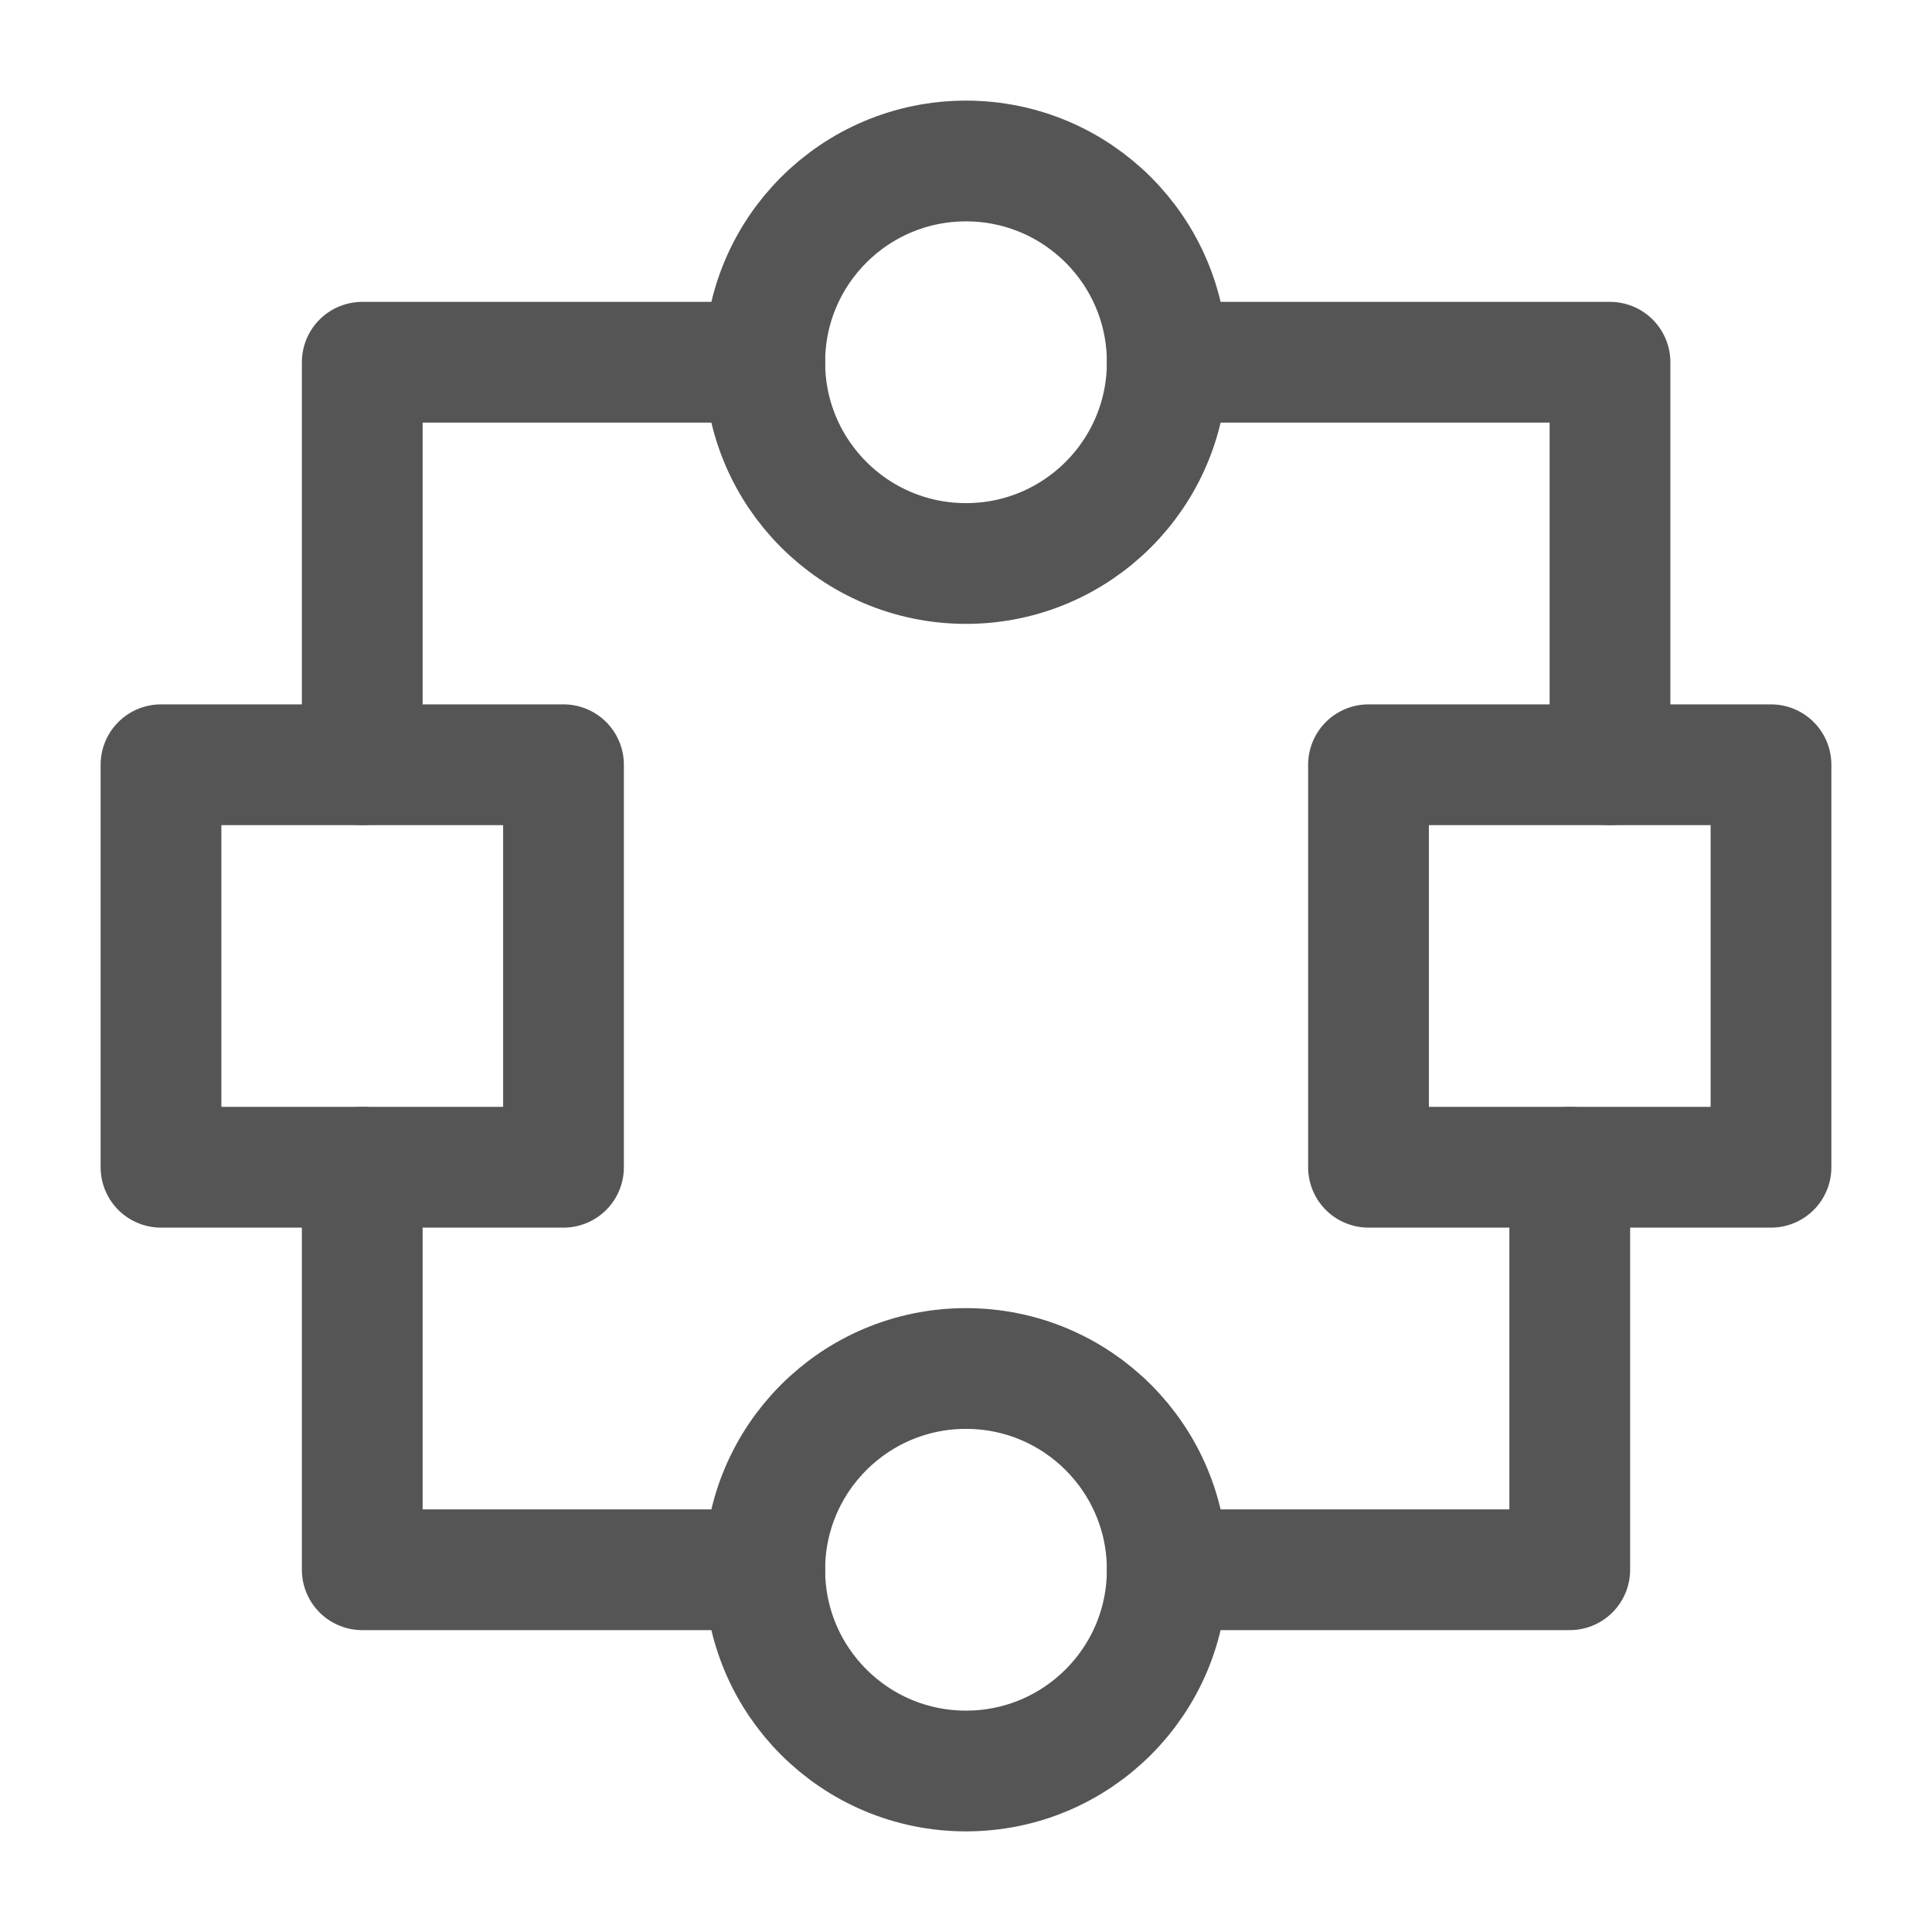
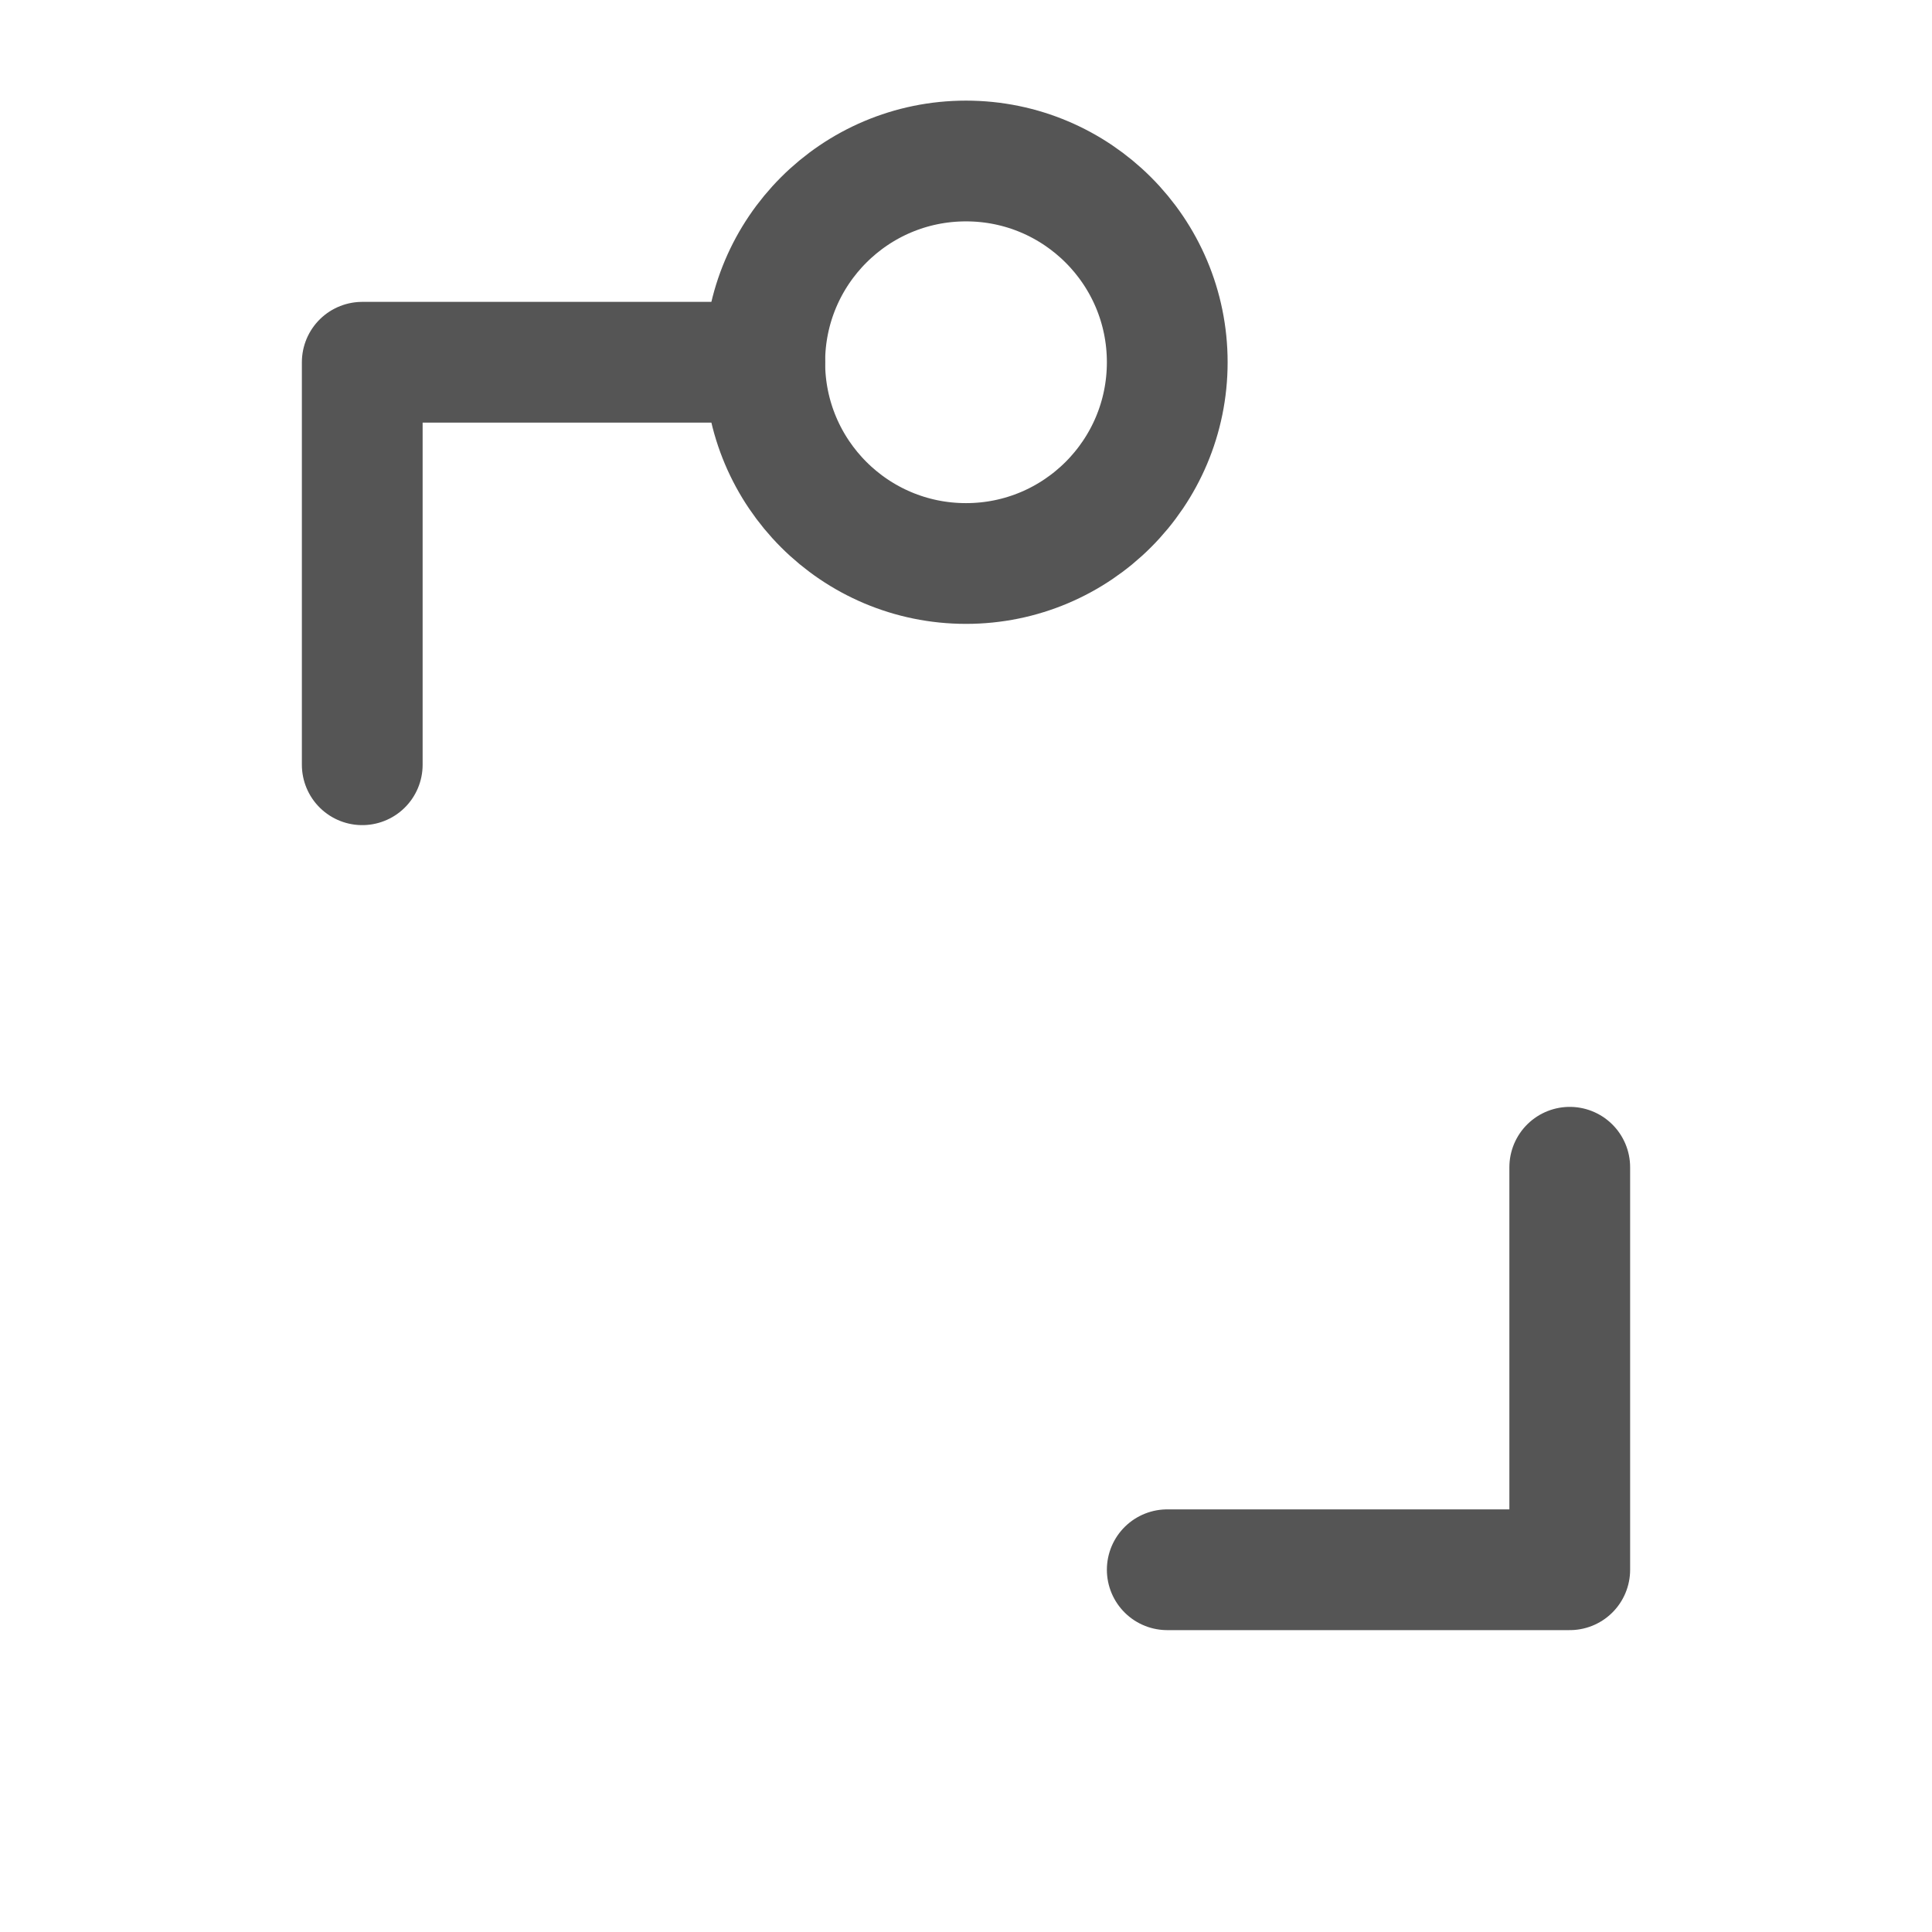
<svg xmlns="http://www.w3.org/2000/svg" width="24px" height="24px" viewBox="0 0 24 24" version="1.1">
  <title>2-icon3</title>
  <g id="平台工具" stroke="none" stroke-width="1" fill="none" fill-rule="evenodd">
    <g id="SmartAnt" transform="translate(-1277, -603)">
      <g id="编组-16" transform="translate(1277, 603)">
        <rect id="矩形" x="0" y="0" width="24" height="24" />
        <g id="圆形组合_graphic-stitching-three" transform="translate(2, 2)" stroke="#555555" stroke-linecap="round" stroke-linejoin="round" stroke-width="1.5">
          <path d="M10,5 C11.381,5 12.5,3.881 12.5,2.5 C12.5,1.119 11.381,0 10,0 C8.619,0 7.5,1.119 7.5,2.5 C7.5,3.881 8.619,5 10,5 Z" id="路径" />
-           <path d="M10,20 C11.381,20 12.5,18.881 12.5,17.5 C12.5,16.119 11.381,15 10,15 C8.619,15 7.5,16.119 7.5,17.5 C7.5,18.881 8.619,20 10,20 Z" id="路径" />
-           <polygon id="路径" points="5 7.5 0 7.5 0 12.5 5 12.5" />
-           <polygon id="路径" points="20 7.5 15 7.5 15 12.5 20 12.5" />
          <polyline id="路径" points="7.5 2.5 2.5 2.5 2.5 7.5" />
-           <polyline id="路径" points="7.5 17.5 2.5 17.5 2.5 12.5" />
-           <polyline id="路径" points="12.5 2.5 18 2.5 18 7.5" />
          <polyline id="路径" points="12.5 17.5 17.5 17.5 17.5 12.5" />
        </g>
      </g>
    </g>
  </g>
</svg>